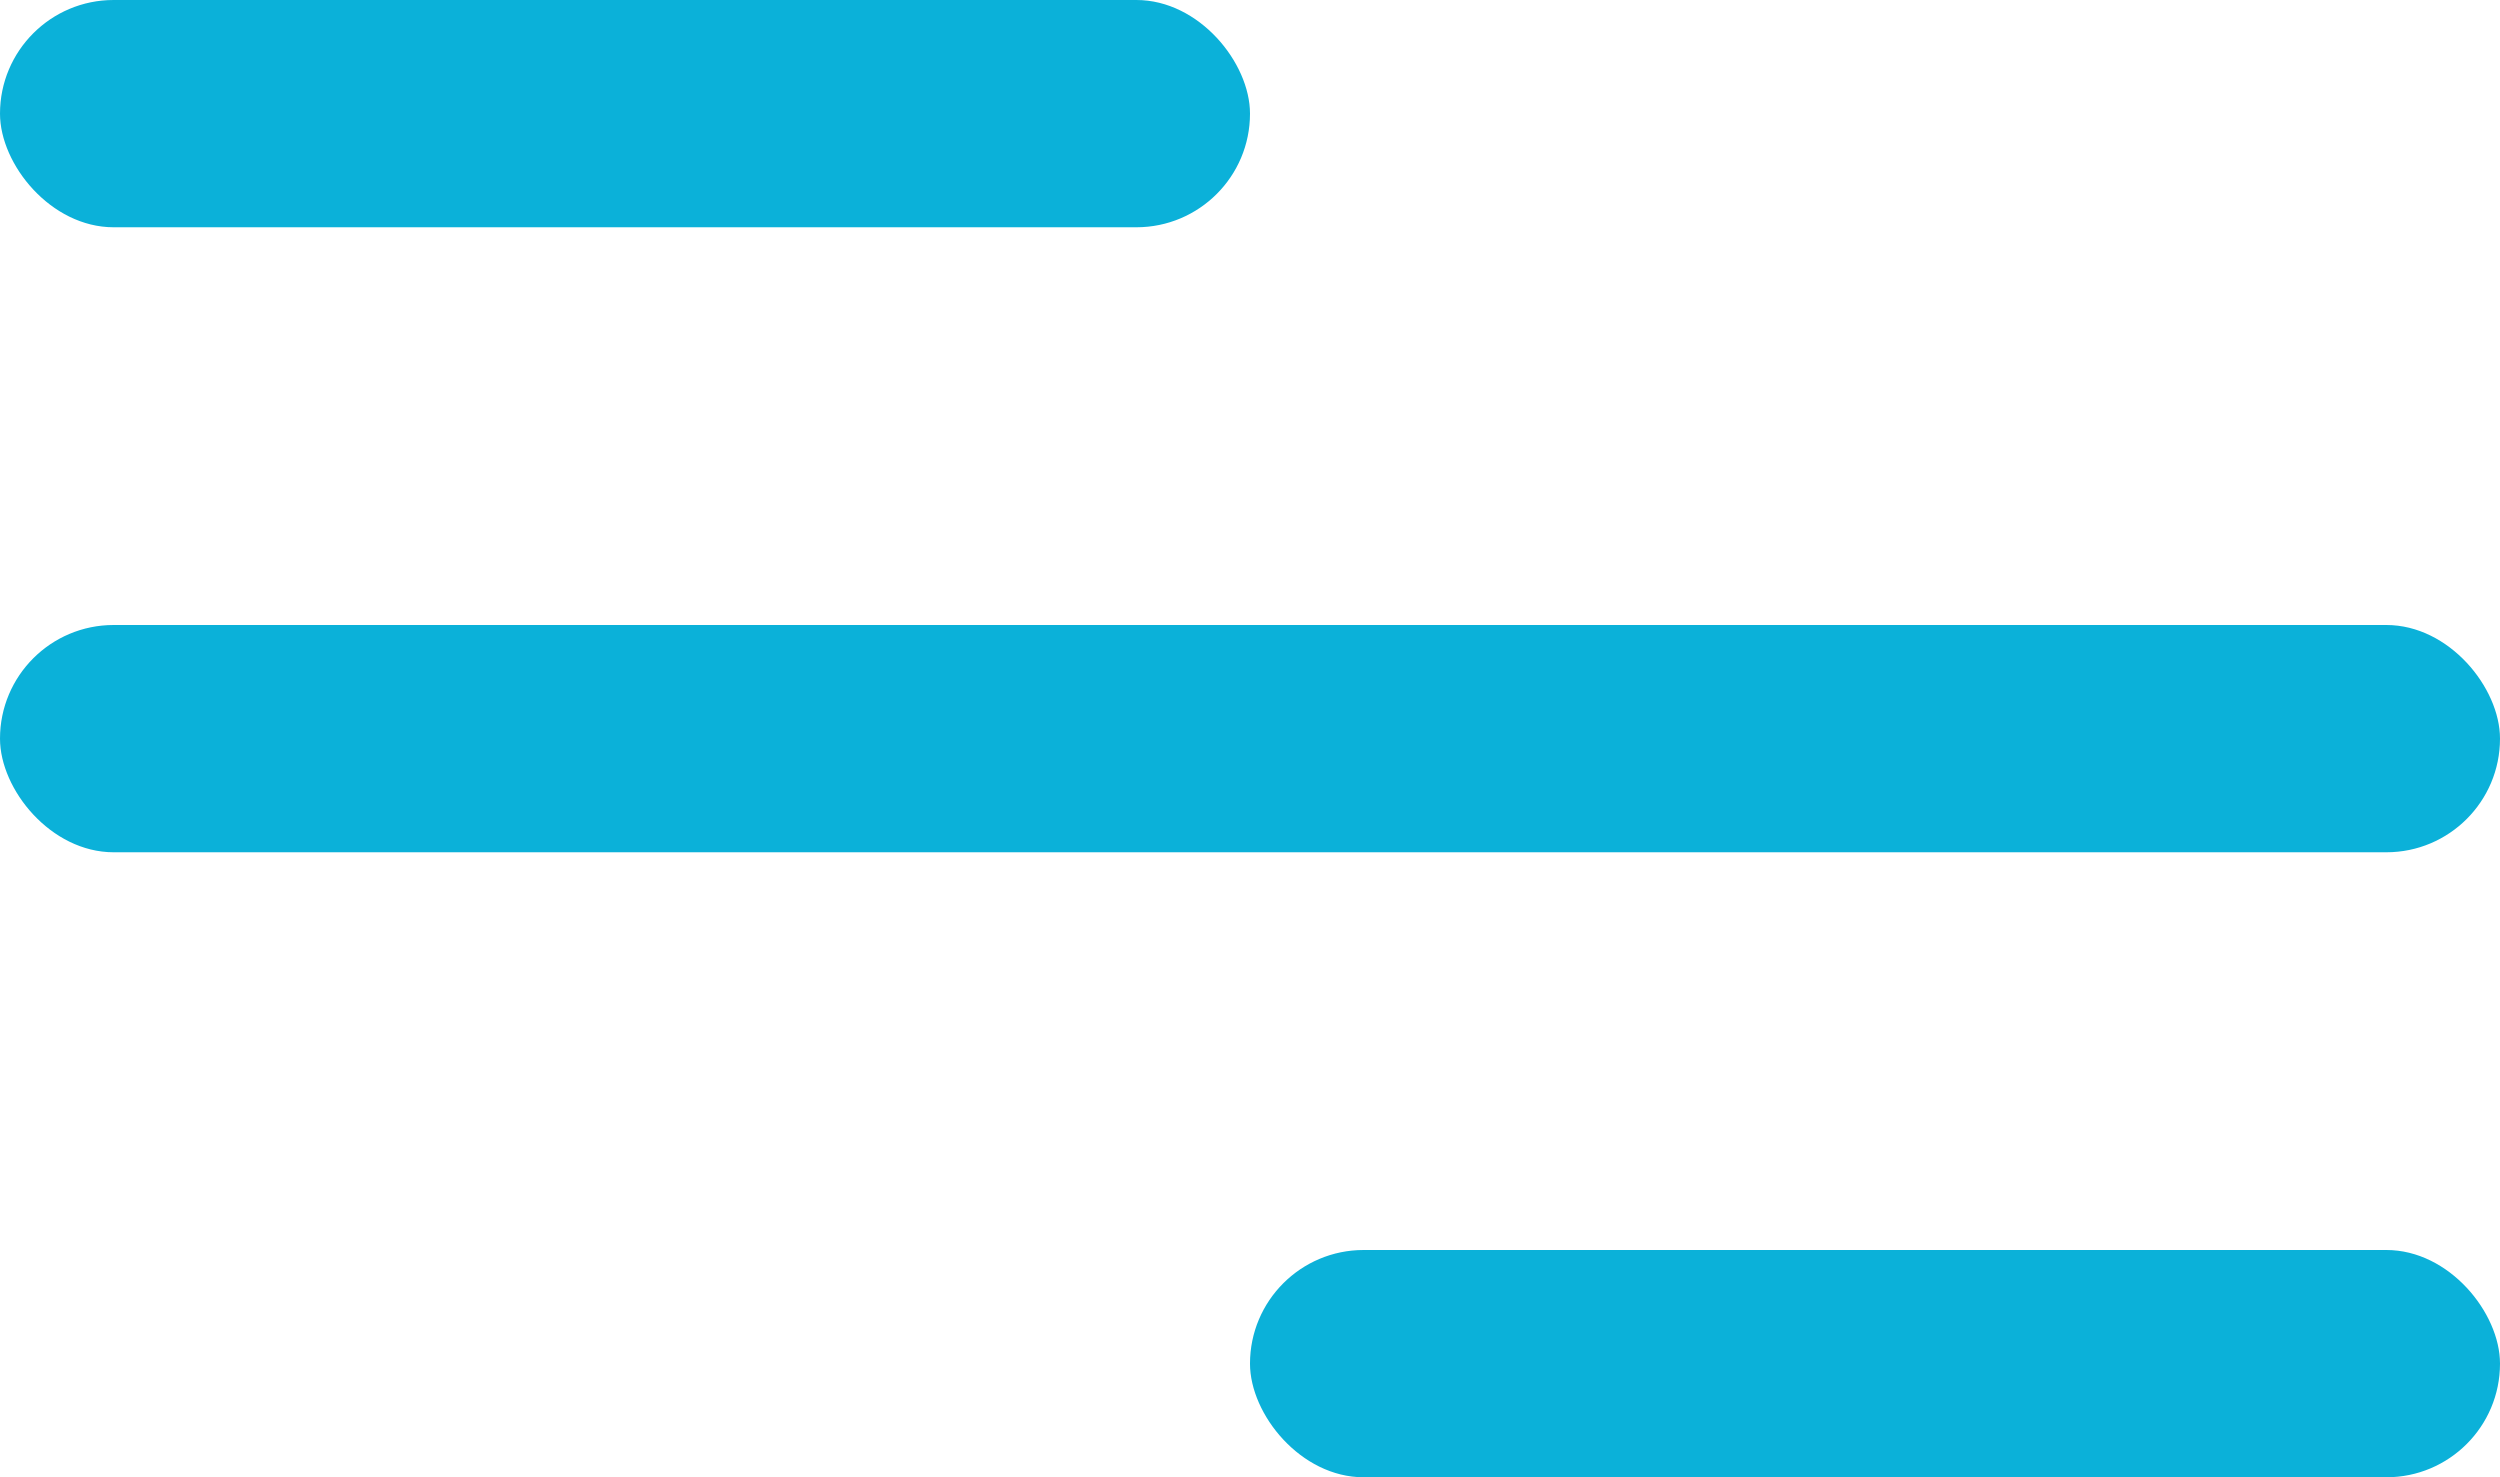
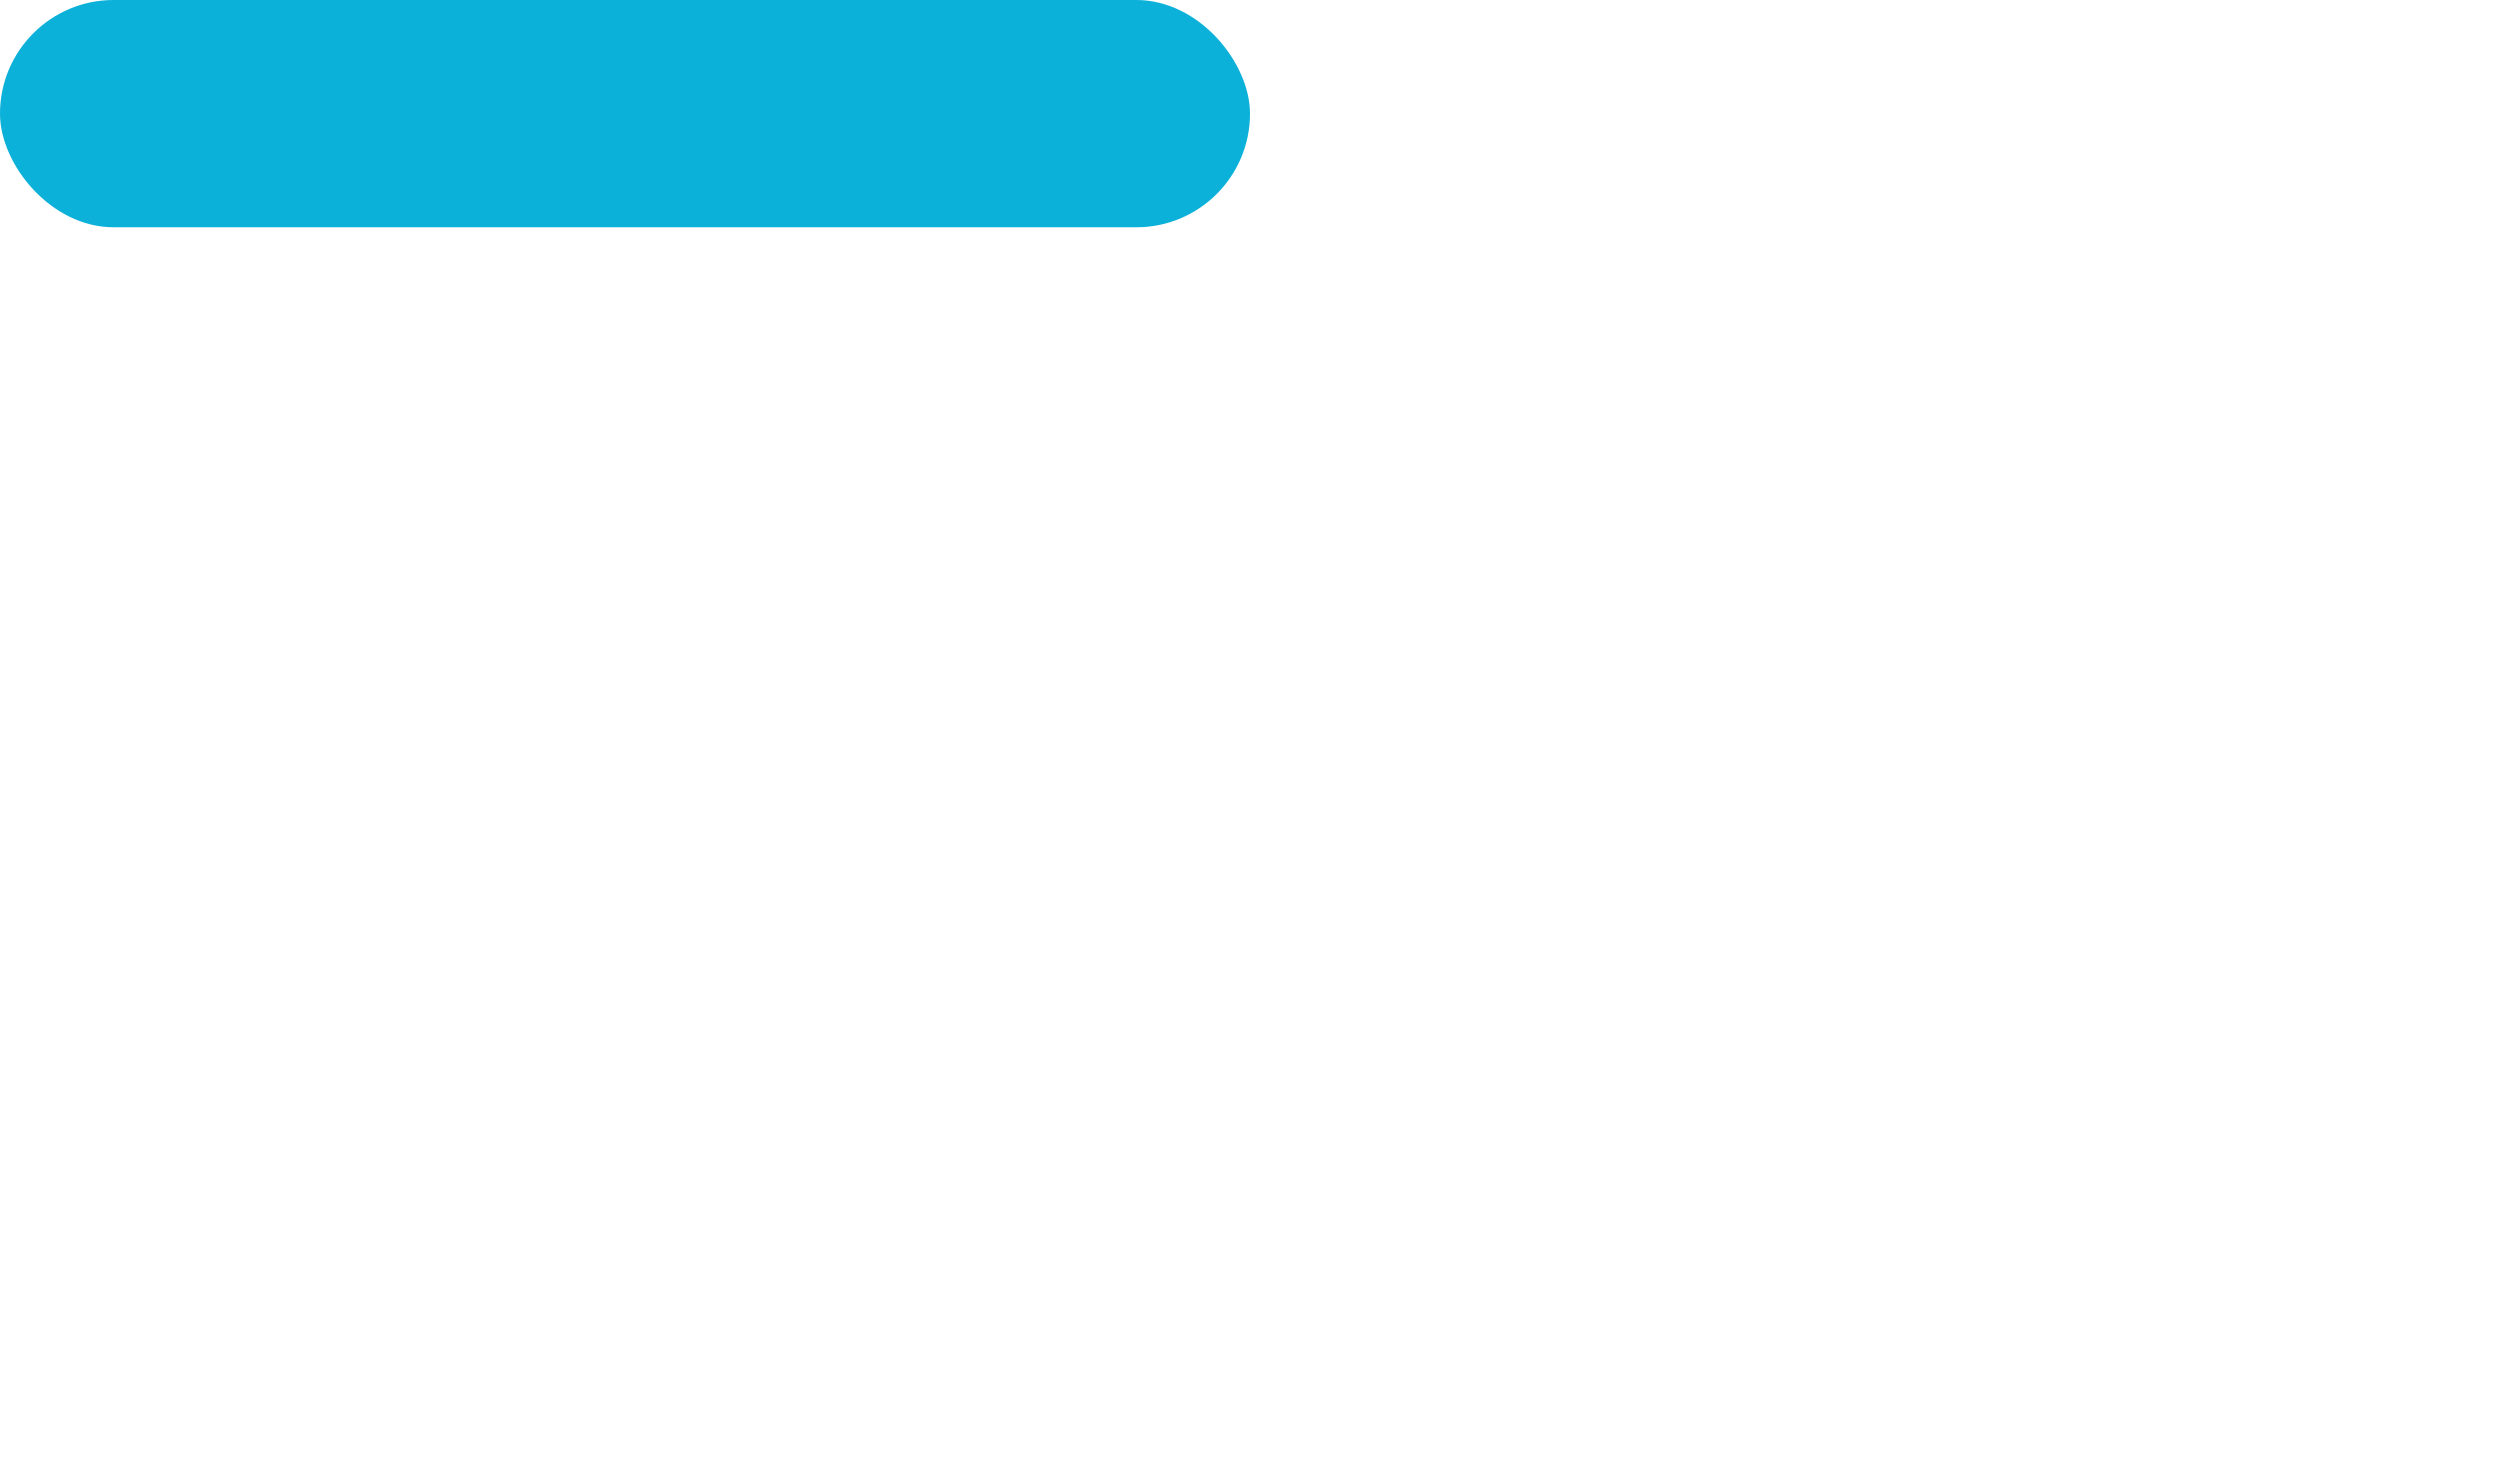
<svg xmlns="http://www.w3.org/2000/svg" width="44" height="26" viewBox="0 0 44 26">
  <g id="Group_9" data-name="Group 9" transform="translate(-1823 88)">
    <rect id="Rectangle_245" data-name="Rectangle 245" width="22" height="4" rx="2" transform="translate(1823 -88)" fill="#0bb1d9" />
-     <rect id="Rectangle_248" data-name="Rectangle 248" width="22" height="4" rx="2" transform="translate(1845 -66)" fill="#0bb1d9" />
-     <rect id="Rectangle_247" data-name="Rectangle 247" width="44" height="4" rx="2" transform="translate(1823 -77)" fill="#0bb1d9" />
  </g>
</svg>